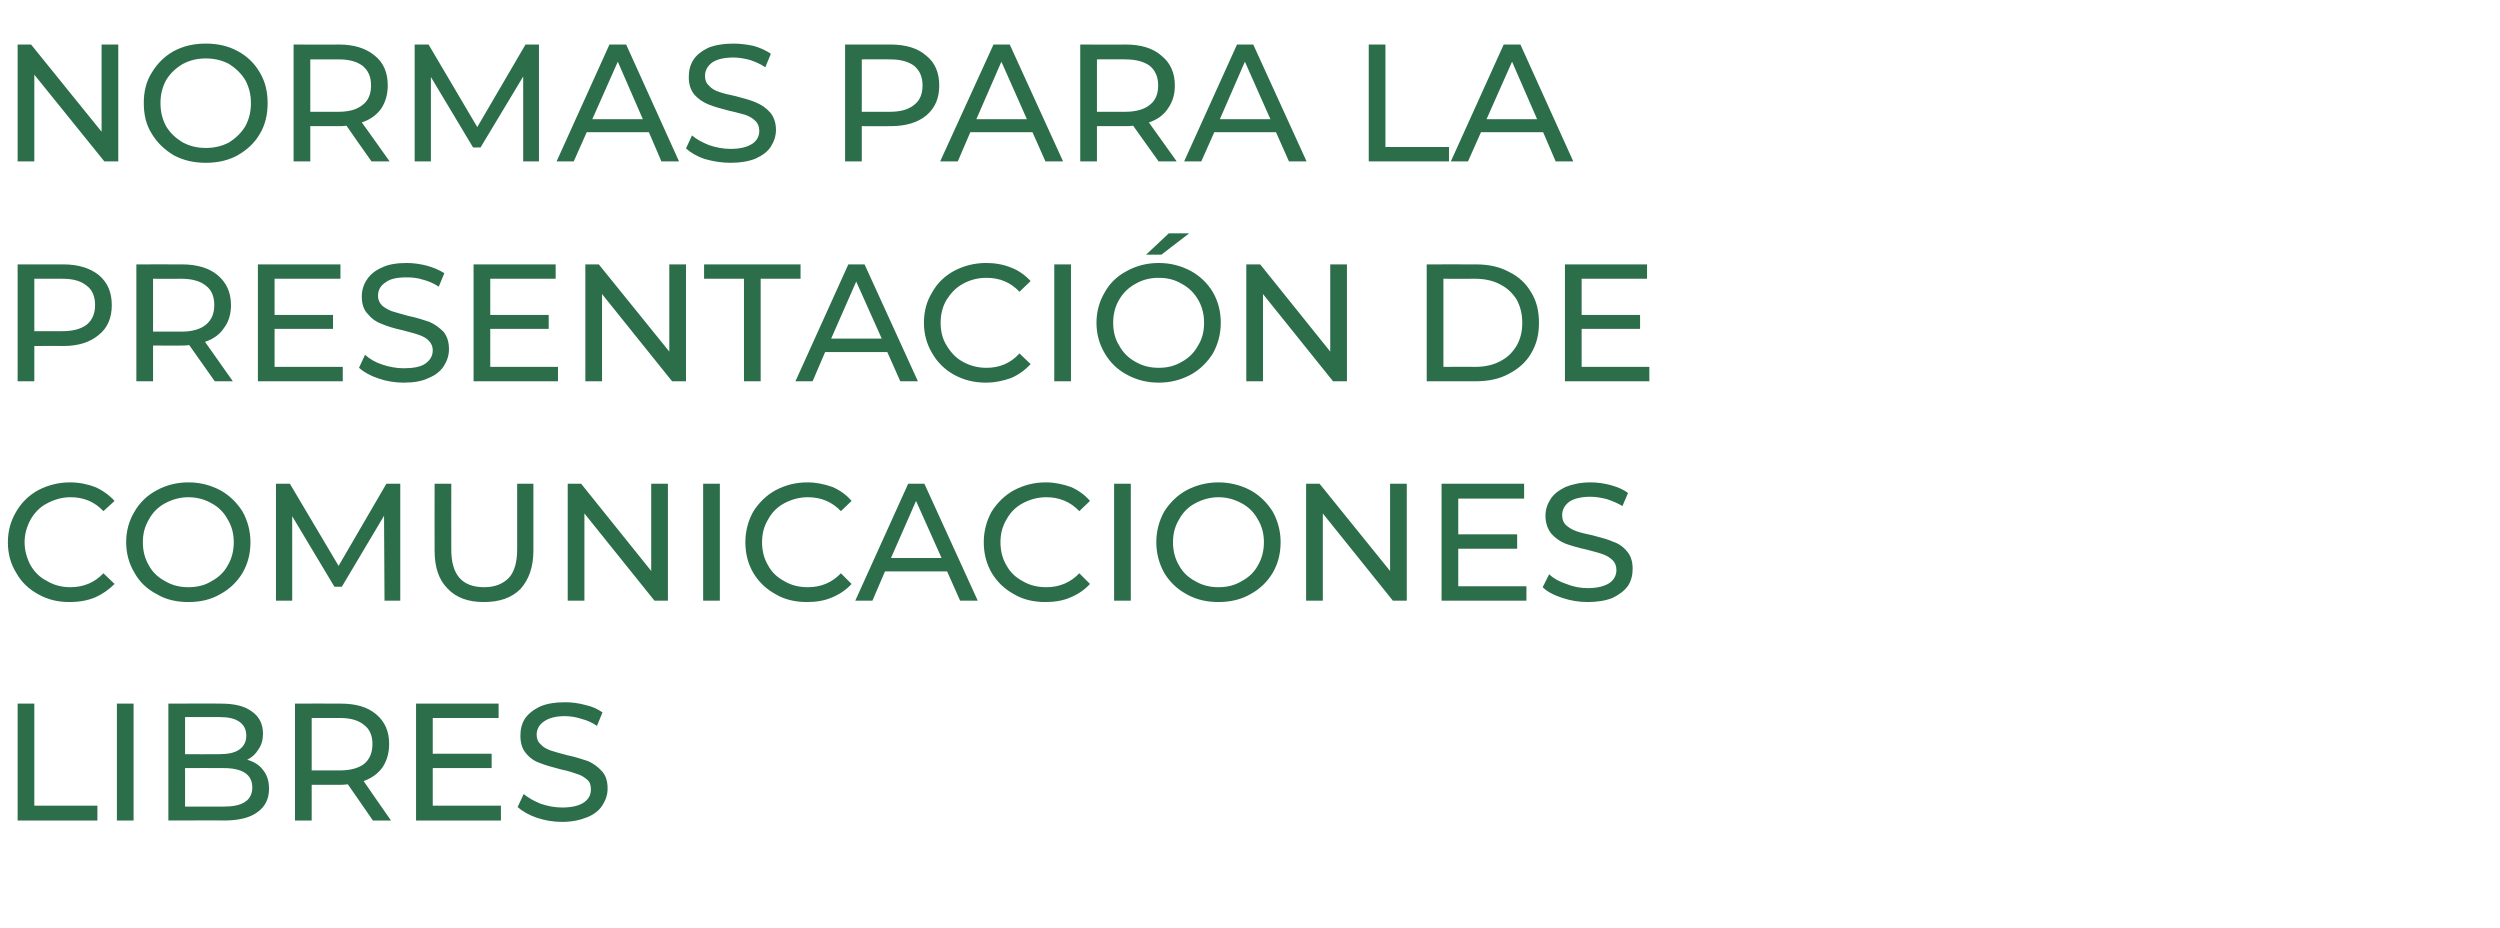
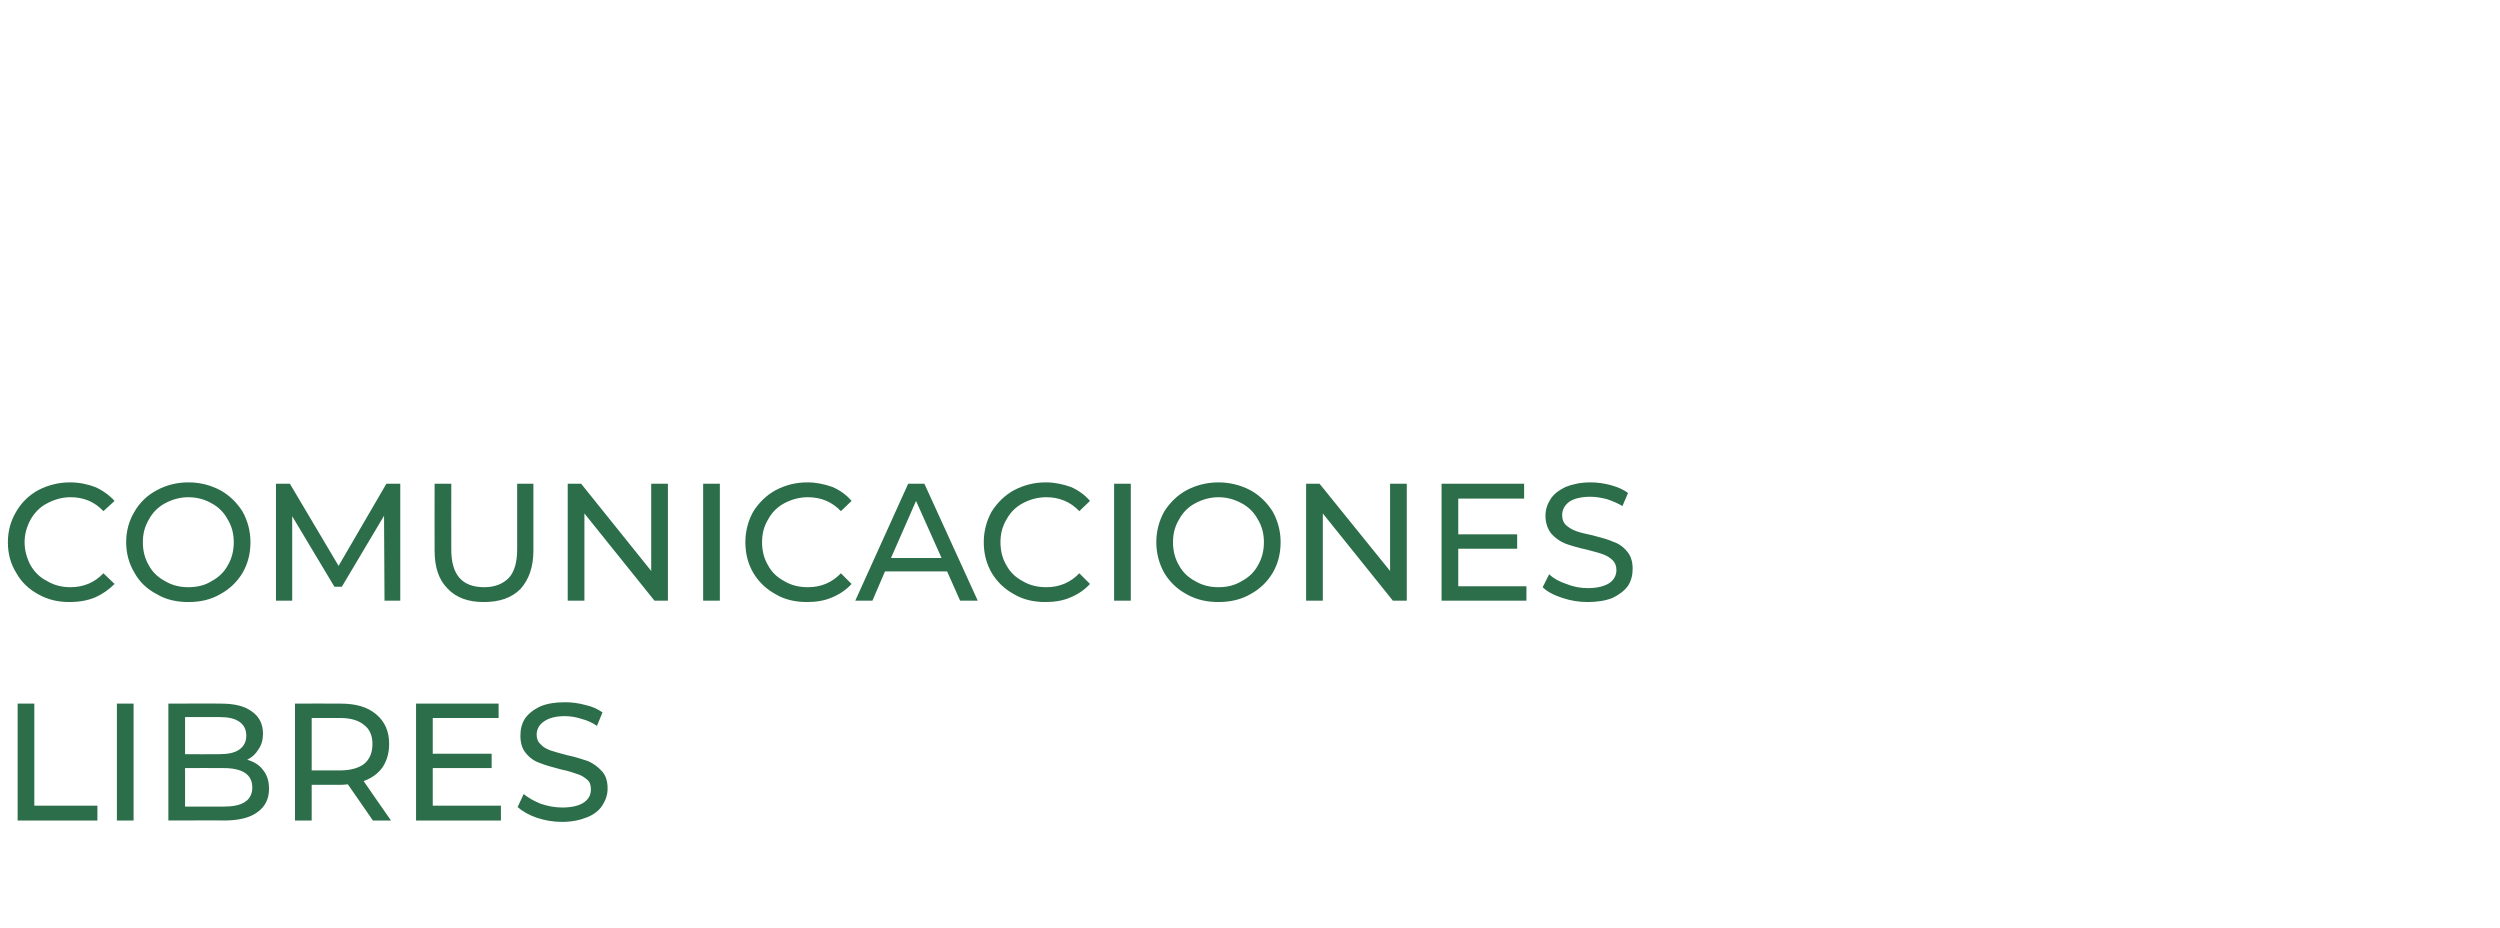
<svg xmlns="http://www.w3.org/2000/svg" version="1.1" width="539px" height="200px" viewBox="0 0 539 200">
  <desc>NORMAS PARA LA PRESENTACI N DE COMUNICACIONES LIBRES</desc>
  <defs />
  <g id="Polygon49339">
    <path d="M 3.8 151.7 L 7.4 151.7 L 7.4 173.7 L 21 173.7 L 21 176.9 L 3.8 176.9 L 3.8 151.7 Z M 25.2 151.7 L 28.8 151.7 L 28.8 176.9 L 25.2 176.9 L 25.2 151.7 Z M 53.3 163.8 C 54.7 164.2 55.9 164.9 56.7 166 C 57.6 167.1 58 168.4 58 170.1 C 58 172.2 57.2 173.9 55.5 175.1 C 53.9 176.3 51.5 176.9 48.3 176.9 C 48.35 176.86 36.3 176.9 36.3 176.9 L 36.3 151.7 C 36.3 151.7 47.63 151.66 47.6 151.7 C 50.5 151.7 52.7 152.2 54.3 153.4 C 55.9 154.5 56.7 156.1 56.7 158.2 C 56.7 159.5 56.4 160.6 55.7 161.6 C 55.1 162.6 54.3 163.3 53.3 163.8 C 53.3 163.8 53.3 163.8 53.3 163.8 Z M 39.9 154.6 L 39.9 162.6 C 39.9 162.6 47.3 162.64 47.3 162.6 C 49.2 162.6 50.6 162.3 51.6 161.6 C 52.6 160.9 53.1 159.9 53.1 158.6 C 53.1 157.3 52.6 156.3 51.6 155.6 C 50.6 154.9 49.2 154.6 47.3 154.6 C 47.3 154.58 39.9 154.6 39.9 154.6 Z M 48.2 173.9 C 50.2 173.9 51.8 173.6 52.8 172.9 C 53.8 172.3 54.4 171.2 54.4 169.8 C 54.4 167 52.3 165.6 48.2 165.6 C 48.2 165.56 39.9 165.6 39.9 165.6 L 39.9 173.9 L 48.2 173.9 C 48.2 173.9 48.2 173.95 48.2 173.9 Z M 80.4 176.9 C 80.4 176.9 74.99 169.12 75 169.1 C 74.3 169.2 73.8 169.2 73.4 169.2 C 73.4 169.2 67.2 169.2 67.2 169.2 L 67.2 176.9 L 63.6 176.9 L 63.6 151.7 C 63.6 151.7 73.4 151.66 73.4 151.7 C 76.7 151.7 79.2 152.4 81.1 154 C 83 155.6 83.9 157.7 83.9 160.4 C 83.9 162.4 83.4 164 82.5 165.4 C 81.5 166.8 80.1 167.8 78.4 168.4 C 78.37 168.4 84.3 176.9 84.3 176.9 L 80.4 176.9 Z M 73.3 166.1 C 75.6 166.1 77.3 165.6 78.5 164.7 C 79.7 163.7 80.3 162.3 80.3 160.4 C 80.3 158.6 79.7 157.2 78.5 156.3 C 77.3 155.3 75.6 154.8 73.3 154.8 C 73.3 154.8 67.2 154.8 67.2 154.8 L 67.2 166.1 L 73.3 166.1 C 73.3 166.1 73.3 166.14 73.3 166.1 Z M 108 173.7 L 108 176.9 L 89.7 176.9 L 89.7 151.7 L 107.5 151.7 L 107.5 154.8 L 93.3 154.8 L 93.3 162.5 L 106 162.5 L 106 165.6 L 93.3 165.6 L 93.3 173.7 L 108 173.7 Z M 121.2 177.2 C 119.3 177.2 117.5 176.9 115.7 176.3 C 114 175.7 112.6 174.9 111.6 174 C 111.6 174 112.9 171.2 112.9 171.2 C 113.9 172 115.1 172.7 116.6 173.3 C 118.1 173.8 119.6 174.1 121.2 174.1 C 123.3 174.1 124.9 173.7 125.9 173 C 126.9 172.3 127.4 171.4 127.4 170.2 C 127.4 169.3 127.2 168.6 126.6 168.1 C 126 167.6 125.3 167.1 124.5 166.9 C 123.7 166.6 122.5 166.2 121 165.9 C 119.1 165.4 117.6 165 116.4 164.5 C 115.2 164.1 114.2 163.4 113.4 162.4 C 112.6 161.5 112.2 160.2 112.2 158.6 C 112.2 157.2 112.5 156 113.2 154.9 C 113.9 153.9 115 153 116.5 152.3 C 117.9 151.7 119.7 151.4 121.8 151.4 C 123.3 151.4 124.8 151.6 126.2 152 C 127.7 152.3 128.9 152.9 129.9 153.6 C 129.9 153.6 128.7 156.5 128.7 156.5 C 127.7 155.8 126.6 155.3 125.4 155 C 124.2 154.6 123 154.4 121.8 154.4 C 119.8 154.4 118.3 154.8 117.2 155.6 C 116.2 156.3 115.7 157.3 115.7 158.4 C 115.7 159.3 116 160 116.6 160.5 C 117.1 161.1 117.9 161.5 118.7 161.8 C 119.6 162.1 120.7 162.4 122.2 162.8 C 124.1 163.2 125.6 163.7 126.8 164.1 C 127.9 164.6 128.9 165.3 129.7 166.2 C 130.6 167.1 131 168.4 131 170 C 131 171.3 130.6 172.5 129.9 173.6 C 129.2 174.7 128.1 175.6 126.6 176.2 C 125.1 176.8 123.3 177.2 121.2 177.2 C 121.2 177.2 121.2 177.2 121.2 177.2 Z " stroke="none" fill="#2b6e49" />
  </g>
  <g id="Polygon49338">
    <path d="M 15 129.8 C 12.5 129.8 10.3 129.3 8.2 128.1 C 6.2 127 4.6 125.5 3.5 123.5 C 2.3 121.6 1.7 119.4 1.7 116.9 C 1.7 114.5 2.3 112.3 3.5 110.3 C 4.6 108.4 6.2 106.8 8.2 105.7 C 10.3 104.6 12.6 104 15.1 104 C 17.1 104 18.9 104.4 20.5 105 C 22.1 105.7 23.5 106.7 24.7 108 C 24.7 108 22.3 110.2 22.3 110.2 C 20.4 108.2 18.1 107.2 15.2 107.2 C 13.4 107.2 11.7 107.7 10.2 108.5 C 8.6 109.3 7.5 110.5 6.6 112 C 5.8 113.5 5.3 115.1 5.3 116.9 C 5.3 118.7 5.8 120.4 6.6 121.9 C 7.5 123.4 8.6 124.5 10.2 125.3 C 11.7 126.2 13.4 126.6 15.2 126.6 C 18 126.6 20.4 125.6 22.3 123.6 C 22.3 123.6 24.7 125.9 24.7 125.9 C 23.5 127.1 22.1 128.1 20.5 128.8 C 18.8 129.5 17 129.8 15 129.8 C 15 129.8 15 129.8 15 129.8 Z M 40.6 129.8 C 38.1 129.8 35.8 129.3 33.8 128.1 C 31.7 127 30.1 125.5 29 123.5 C 27.8 121.5 27.2 119.3 27.2 116.9 C 27.2 114.5 27.8 112.3 29 110.3 C 30.1 108.4 31.7 106.8 33.8 105.7 C 35.8 104.6 38.1 104 40.6 104 C 43.2 104 45.4 104.6 47.5 105.7 C 49.5 106.8 51.1 108.4 52.3 110.3 C 53.4 112.3 54 114.5 54 116.9 C 54 119.4 53.4 121.6 52.3 123.5 C 51.1 125.5 49.5 127 47.5 128.1 C 45.4 129.3 43.2 129.8 40.6 129.8 C 40.6 129.8 40.6 129.8 40.6 129.8 Z M 40.6 126.6 C 42.5 126.6 44.2 126.2 45.6 125.3 C 47.1 124.5 48.3 123.4 49.1 121.9 C 50 120.4 50.4 118.7 50.4 116.9 C 50.4 115.1 50 113.5 49.1 112 C 48.3 110.5 47.1 109.3 45.6 108.5 C 44.2 107.7 42.5 107.2 40.6 107.2 C 38.8 107.2 37.1 107.7 35.6 108.5 C 34.1 109.3 32.9 110.5 32.1 112 C 31.2 113.5 30.8 115.1 30.8 116.9 C 30.8 118.7 31.2 120.4 32.1 121.9 C 32.9 123.4 34.1 124.5 35.6 125.3 C 37.1 126.2 38.8 126.6 40.6 126.6 C 40.6 126.6 40.6 126.6 40.6 126.6 Z M 82.9 129.5 L 82.8 111.2 L 73.7 126.5 L 72.1 126.5 L 63 111.3 L 63 129.5 L 59.5 129.5 L 59.5 104.3 L 62.5 104.3 L 73 122 L 83.3 104.3 L 86.3 104.3 L 86.3 129.5 L 82.9 129.5 Z M 104.3 129.8 C 101 129.8 98.4 128.9 96.5 126.9 C 94.6 125 93.7 122.3 93.7 118.7 C 93.67 118.65 93.7 104.3 93.7 104.3 L 97.3 104.3 C 97.3 104.3 97.27 118.51 97.3 118.5 C 97.3 123.9 99.6 126.6 104.4 126.6 C 106.7 126.6 108.4 125.9 109.7 124.6 C 110.9 123.3 111.5 121.2 111.5 118.5 C 111.49 118.51 111.5 104.3 111.5 104.3 L 115 104.3 C 115 104.3 114.98 118.65 115 118.7 C 115 122.3 114 125 112.2 127 C 110.3 128.9 107.7 129.8 104.3 129.8 C 104.3 129.8 104.3 129.8 104.3 129.8 Z M 144 104.3 L 144 129.5 L 141.1 129.5 L 126 110.7 L 126 129.5 L 122.4 129.5 L 122.4 104.3 L 125.3 104.3 L 140.4 123.1 L 140.4 104.3 L 144 104.3 Z M 151.6 104.3 L 155.2 104.3 L 155.2 129.5 L 151.6 129.5 L 151.6 104.3 Z M 174 129.8 C 171.5 129.8 169.2 129.3 167.2 128.1 C 165.2 127 163.6 125.5 162.4 123.5 C 161.3 121.6 160.7 119.4 160.7 116.9 C 160.7 114.5 161.3 112.3 162.4 110.3 C 163.6 108.4 165.2 106.8 167.2 105.7 C 169.3 104.6 171.5 104 174.1 104 C 176 104 177.8 104.4 179.5 105 C 181.1 105.7 182.5 106.7 183.6 108 C 183.6 108 181.3 110.2 181.3 110.2 C 179.4 108.2 177 107.2 174.2 107.2 C 172.3 107.2 170.6 107.7 169.1 108.5 C 167.6 109.3 166.4 110.5 165.6 112 C 164.7 113.5 164.3 115.1 164.3 116.9 C 164.3 118.7 164.7 120.4 165.6 121.9 C 166.4 123.4 167.6 124.5 169.1 125.3 C 170.6 126.2 172.3 126.6 174.2 126.6 C 177 126.6 179.4 125.6 181.3 123.6 C 181.3 123.6 183.6 125.9 183.6 125.9 C 182.5 127.1 181.1 128.1 179.4 128.8 C 177.8 129.5 176 129.8 174 129.8 C 174 129.8 174 129.8 174 129.8 Z M 204.2 123.2 L 190.8 123.2 L 188.1 129.5 L 184.4 129.5 L 195.8 104.3 L 199.3 104.3 L 210.8 129.5 L 207 129.5 L 204.2 123.2 Z M 203 120.3 L 197.5 108 L 192.1 120.3 L 203 120.3 Z M 225.4 129.8 C 222.9 129.8 220.6 129.3 218.6 128.1 C 216.6 127 215 125.5 213.8 123.5 C 212.7 121.6 212.1 119.4 212.1 116.9 C 212.1 114.5 212.7 112.3 213.8 110.3 C 215 108.4 216.6 106.8 218.6 105.7 C 220.7 104.6 222.9 104 225.5 104 C 227.4 104 229.2 104.4 230.9 105 C 232.5 105.7 233.9 106.7 235 108 C 235 108 232.7 110.2 232.7 110.2 C 230.8 108.2 228.4 107.2 225.6 107.2 C 223.7 107.2 222 107.7 220.5 108.5 C 219 109.3 217.8 110.5 217 112 C 216.1 113.5 215.7 115.1 215.7 116.9 C 215.7 118.7 216.1 120.4 217 121.9 C 217.8 123.4 219 124.5 220.5 125.3 C 222 126.2 223.7 126.6 225.6 126.6 C 228.4 126.6 230.8 125.6 232.7 123.6 C 232.7 123.6 235 125.9 235 125.9 C 233.9 127.1 232.5 128.1 230.8 128.8 C 229.2 129.5 227.4 129.8 225.4 129.8 C 225.4 129.8 225.4 129.8 225.4 129.8 Z M 240.2 104.3 L 243.8 104.3 L 243.8 129.5 L 240.2 129.5 L 240.2 104.3 Z M 262.7 129.8 C 260.2 129.8 257.9 129.3 255.8 128.1 C 253.8 127 252.2 125.5 251 123.5 C 249.9 121.5 249.3 119.3 249.3 116.9 C 249.3 114.5 249.9 112.3 251 110.3 C 252.2 108.4 253.8 106.8 255.8 105.7 C 257.9 104.6 260.2 104 262.7 104 C 265.2 104 267.5 104.6 269.6 105.7 C 271.6 106.8 273.2 108.4 274.4 110.3 C 275.5 112.3 276.1 114.5 276.1 116.9 C 276.1 119.4 275.5 121.6 274.4 123.5 C 273.2 125.5 271.6 127 269.6 128.1 C 267.5 129.3 265.2 129.8 262.7 129.8 C 262.7 129.8 262.7 129.8 262.7 129.8 Z M 262.7 126.6 C 264.6 126.6 266.2 126.2 267.7 125.3 C 269.2 124.5 270.4 123.4 271.2 121.9 C 272.1 120.4 272.5 118.7 272.5 116.9 C 272.5 115.1 272.1 113.5 271.2 112 C 270.4 110.5 269.2 109.3 267.7 108.5 C 266.2 107.7 264.6 107.2 262.7 107.2 C 260.9 107.2 259.2 107.7 257.7 108.5 C 256.2 109.3 255 110.5 254.2 112 C 253.3 113.5 252.9 115.1 252.9 116.9 C 252.9 118.7 253.3 120.4 254.2 121.9 C 255 123.4 256.2 124.5 257.7 125.3 C 259.2 126.2 260.9 126.6 262.7 126.6 C 262.7 126.6 262.7 126.6 262.7 126.6 Z M 303.3 104.3 L 303.3 129.5 L 300.3 129.5 L 285.2 110.7 L 285.2 129.5 L 281.6 129.5 L 281.6 104.3 L 284.5 104.3 L 299.7 123.1 L 299.7 104.3 L 303.3 104.3 Z M 329.1 126.4 L 329.1 129.5 L 310.8 129.5 L 310.8 104.3 L 328.6 104.3 L 328.6 107.5 L 314.4 107.5 L 314.4 115.2 L 327.1 115.2 L 327.1 118.3 L 314.4 118.3 L 314.4 126.4 L 329.1 126.4 Z M 342.3 129.8 C 340.4 129.8 338.6 129.5 336.8 128.9 C 335 128.3 333.6 127.6 332.6 126.6 C 332.6 126.6 334 123.8 334 123.8 C 334.9 124.7 336.2 125.4 337.7 125.9 C 339.2 126.5 340.7 126.8 342.3 126.8 C 344.4 126.8 345.9 126.4 347 125.7 C 348 125 348.5 124 348.5 122.9 C 348.5 122 348.2 121.3 347.7 120.8 C 347.1 120.2 346.4 119.8 345.6 119.5 C 344.8 119.2 343.6 118.9 342.1 118.5 C 340.2 118.1 338.6 117.6 337.5 117.2 C 336.3 116.7 335.3 116 334.5 115.1 C 333.7 114.1 333.2 112.8 333.2 111.2 C 333.2 109.9 333.6 108.7 334.3 107.6 C 335 106.5 336.1 105.7 337.5 105 C 339 104.4 340.8 104 342.9 104 C 344.4 104 345.8 104.2 347.3 104.6 C 348.7 105 350 105.5 351 106.3 C 351 106.3 349.8 109.1 349.8 109.1 C 348.8 108.5 347.6 108 346.4 107.6 C 345.2 107.3 344 107.1 342.9 107.1 C 340.9 107.1 339.3 107.5 338.3 108.2 C 337.3 109 336.8 109.9 336.8 111.1 C 336.8 112 337.1 112.7 337.6 113.2 C 338.2 113.7 338.9 114.2 339.8 114.5 C 340.6 114.8 341.8 115.1 343.3 115.4 C 345.2 115.9 346.7 116.3 347.8 116.8 C 349 117.2 350 117.9 350.8 118.9 C 351.6 119.8 352 121.1 352 122.6 C 352 124 351.7 125.2 351 126.3 C 350.2 127.4 349.1 128.2 347.7 128.9 C 346.2 129.5 344.4 129.8 342.3 129.8 C 342.3 129.8 342.3 129.8 342.3 129.8 Z " stroke="none" fill="#2b6e49" />
  </g>
  <g id="Polygon49337">
-     <path d="M 13.6 57 C 16.9 57 19.4 57.8 21.3 59.3 C 23.2 60.9 24.1 63 24.1 65.8 C 24.1 68.5 23.2 70.7 21.3 72.2 C 19.4 73.8 16.9 74.6 13.6 74.6 C 13.61 74.55 7.4 74.6 7.4 74.6 L 7.4 82.2 L 3.8 82.2 L 3.8 57 L 13.6 57 C 13.6 57 13.61 56.99 13.6 57 Z M 13.5 71.4 C 15.8 71.4 17.5 70.9 18.7 70 C 19.9 69 20.5 67.6 20.5 65.8 C 20.5 63.9 19.9 62.5 18.7 61.6 C 17.5 60.6 15.8 60.1 13.5 60.1 C 13.5 60.12 7.4 60.1 7.4 60.1 L 7.4 71.4 L 13.5 71.4 C 13.5 71.4 13.5 71.42 13.5 71.4 Z M 46.3 82.2 C 46.3 82.2 40.82 74.45 40.8 74.4 C 40.2 74.5 39.6 74.5 39.2 74.5 C 39.24 74.52 33 74.5 33 74.5 L 33 82.2 L 29.4 82.2 L 29.4 57 C 29.4 57 39.24 56.99 39.2 57 C 42.5 57 45.1 57.8 46.9 59.3 C 48.8 60.9 49.8 63 49.8 65.8 C 49.8 67.7 49.3 69.4 48.3 70.7 C 47.4 72.1 46 73.1 44.2 73.7 C 44.21 73.73 50.2 82.2 50.2 82.2 L 46.3 82.2 Z M 39.1 71.5 C 41.4 71.5 43.2 71 44.4 70 C 45.6 69 46.2 67.6 46.2 65.8 C 46.2 63.9 45.6 62.5 44.4 61.6 C 43.2 60.6 41.4 60.1 39.1 60.1 C 39.13 60.12 33 60.1 33 60.1 L 33 71.5 L 39.1 71.5 C 39.1 71.5 39.13 71.46 39.1 71.5 Z M 73.9 79.1 L 73.9 82.2 L 55.6 82.2 L 55.6 57 L 73.4 57 L 73.4 60.1 L 59.2 60.1 L 59.2 67.9 L 71.8 67.9 L 71.8 70.9 L 59.2 70.9 L 59.2 79.1 L 73.9 79.1 Z M 87 82.5 C 85.2 82.5 83.3 82.2 81.6 81.6 C 79.8 81 78.4 80.2 77.4 79.3 C 77.4 79.3 78.7 76.5 78.7 76.5 C 79.7 77.4 80.9 78.1 82.4 78.6 C 83.9 79.1 85.5 79.4 87 79.4 C 89.1 79.4 90.7 79.1 91.7 78.4 C 92.8 77.6 93.3 76.7 93.3 75.5 C 93.3 74.7 93 74 92.4 73.4 C 91.9 72.9 91.2 72.5 90.3 72.2 C 89.5 71.9 88.3 71.6 86.8 71.2 C 84.9 70.8 83.4 70.3 82.2 69.8 C 81.1 69.4 80.1 68.7 79.3 67.7 C 78.4 66.8 78 65.5 78 63.9 C 78 62.6 78.4 61.3 79.1 60.3 C 79.8 59.2 80.9 58.3 82.3 57.7 C 83.7 57 85.5 56.7 87.7 56.7 C 89.1 56.7 90.6 56.9 92.1 57.3 C 93.5 57.7 94.7 58.2 95.8 58.9 C 95.8 58.9 94.6 61.8 94.6 61.8 C 93.5 61.1 92.4 60.6 91.2 60.3 C 90 59.9 88.8 59.8 87.7 59.8 C 85.6 59.8 84.1 60.1 83.1 60.9 C 82 61.6 81.5 62.6 81.5 63.8 C 81.5 64.6 81.8 65.3 82.4 65.9 C 83 66.4 83.7 66.8 84.5 67.1 C 85.4 67.4 86.6 67.7 88 68.1 C 89.9 68.5 91.4 69 92.6 69.4 C 93.7 69.9 94.7 70.6 95.6 71.5 C 96.4 72.5 96.8 73.7 96.8 75.3 C 96.8 76.6 96.4 77.8 95.7 78.9 C 95 80 93.9 80.9 92.4 81.5 C 91 82.2 89.2 82.5 87 82.5 C 87 82.5 87 82.5 87 82.5 Z M 120.3 79.1 L 120.3 82.2 L 102.1 82.2 L 102.1 57 L 119.8 57 L 119.8 60.1 L 105.7 60.1 L 105.7 67.9 L 118.3 67.9 L 118.3 70.9 L 105.7 70.9 L 105.7 79.1 L 120.3 79.1 Z M 147.9 57 L 147.9 82.2 L 144.9 82.2 L 129.8 63.4 L 129.8 82.2 L 126.2 82.2 L 126.2 57 L 129.1 57 L 144.3 75.8 L 144.3 57 L 147.9 57 Z M 160.4 60.1 L 151.8 60.1 L 151.8 57 L 172.6 57 L 172.6 60.1 L 164 60.1 L 164 82.2 L 160.4 82.2 L 160.4 60.1 Z M 191.3 75.9 L 177.9 75.9 L 175.2 82.2 L 171.5 82.2 L 182.9 57 L 186.4 57 L 197.9 82.2 L 194.1 82.2 L 191.3 75.9 Z M 190.1 73 L 184.6 60.7 L 179.2 73 L 190.1 73 Z M 212.5 82.5 C 210 82.5 207.7 81.9 205.7 80.8 C 203.7 79.7 202.1 78.1 201 76.2 C 199.8 74.2 199.2 72 199.2 69.6 C 199.2 67.1 199.8 64.9 201 63 C 202.1 61 203.7 59.5 205.7 58.4 C 207.8 57.3 210.1 56.7 212.6 56.7 C 214.5 56.7 216.3 57 218 57.7 C 219.6 58.3 221 59.3 222.2 60.6 C 222.2 60.6 219.8 62.9 219.8 62.9 C 217.9 60.9 215.6 59.9 212.7 59.9 C 210.9 59.9 209.2 60.3 207.6 61.2 C 206.1 62 205 63.2 204.1 64.6 C 203.2 66.1 202.8 67.8 202.8 69.6 C 202.8 71.4 203.2 73.1 204.1 74.5 C 205 76 206.1 77.2 207.6 78 C 209.2 78.9 210.9 79.3 212.7 79.3 C 215.5 79.3 217.9 78.3 219.8 76.2 C 219.8 76.2 222.2 78.5 222.2 78.5 C 221 79.8 219.6 80.8 218 81.5 C 216.3 82.1 214.5 82.5 212.5 82.5 C 212.5 82.5 212.5 82.5 212.5 82.5 Z M 227.3 57 L 230.9 57 L 230.9 82.2 L 227.3 82.2 L 227.3 57 Z M 249.8 82.5 C 247.3 82.5 245 81.9 243 80.8 C 240.9 79.7 239.3 78.1 238.2 76.2 C 237 74.2 236.4 72 236.4 69.6 C 236.4 67.2 237 65 238.2 63 C 239.3 61 240.9 59.5 243 58.4 C 245 57.3 247.3 56.7 249.8 56.7 C 252.4 56.7 254.6 57.3 256.7 58.4 C 258.7 59.5 260.3 61 261.5 63 C 262.6 64.9 263.2 67.1 263.2 69.6 C 263.2 72 262.6 74.2 261.5 76.2 C 260.3 78.1 258.7 79.7 256.7 80.8 C 254.6 81.9 252.4 82.5 249.8 82.5 C 249.8 82.5 249.8 82.5 249.8 82.5 Z M 249.8 79.3 C 251.7 79.3 253.3 78.9 254.8 78 C 256.3 77.2 257.5 76 258.3 74.5 C 259.2 73.1 259.6 71.4 259.6 69.6 C 259.6 67.8 259.2 66.1 258.3 64.6 C 257.5 63.2 256.3 62 254.8 61.2 C 253.3 60.3 251.7 59.9 249.8 59.9 C 248 59.9 246.3 60.3 244.8 61.2 C 243.3 62 242.1 63.2 241.3 64.6 C 240.4 66.1 240 67.8 240 69.6 C 240 71.4 240.4 73.1 241.3 74.5 C 242.1 76 243.3 77.2 244.8 78 C 246.3 78.9 248 79.3 249.8 79.3 C 249.8 79.3 249.8 79.3 249.8 79.3 Z M 252 50.3 L 256.4 50.3 L 250.4 54.9 L 247.1 54.9 L 252 50.3 Z M 290.4 57 L 290.4 82.2 L 287.4 82.2 L 272.3 63.4 L 272.3 82.2 L 268.7 82.2 L 268.7 57 L 271.7 57 L 286.8 75.8 L 286.8 57 L 290.4 57 Z M 307.6 57 C 307.6 57 318.24 56.99 318.2 57 C 320.9 57 323.3 57.5 325.3 58.6 C 327.4 59.6 329 61.1 330.1 63 C 331.3 64.9 331.8 67.1 331.8 69.6 C 331.8 72.1 331.3 74.2 330.1 76.2 C 329 78.1 327.4 79.5 325.3 80.6 C 323.3 81.7 320.9 82.2 318.2 82.2 C 318.24 82.19 307.6 82.2 307.6 82.2 L 307.6 57 Z M 318 79.1 C 320.1 79.1 321.9 78.7 323.4 77.9 C 325 77.1 326.1 76 327 74.5 C 327.8 73.1 328.2 71.5 328.2 69.6 C 328.2 67.7 327.8 66.1 327 64.6 C 326.1 63.2 325 62.1 323.4 61.3 C 321.9 60.5 320.1 60.1 318 60.1 C 318.02 60.12 311.2 60.1 311.2 60.1 L 311.2 79.1 C 311.2 79.1 318.02 79.05 318 79.1 Z M 355.6 79.1 L 355.6 82.2 L 337.4 82.2 L 337.4 57 L 355.1 57 L 355.1 60.1 L 341 60.1 L 341 67.9 L 353.6 67.9 L 353.6 70.9 L 341 70.9 L 341 79.1 L 355.6 79.1 Z " stroke="none" fill="#2b6e49" />
-   </g>
+     </g>
  <g id="Polygon49336">
-     <path d="M 25.5 9.6 L 25.5 34.8 L 22.5 34.8 L 7.4 16.1 L 7.4 34.8 L 3.8 34.8 L 3.8 9.6 L 6.7 9.6 L 21.9 28.4 L 21.9 9.6 L 25.5 9.6 Z M 44.4 35.1 C 41.8 35.1 39.6 34.6 37.5 33.5 C 35.5 32.3 33.9 30.8 32.7 28.8 C 31.5 26.9 31 24.7 31 22.2 C 31 19.8 31.5 17.6 32.7 15.7 C 33.9 13.7 35.5 12.1 37.5 11 C 39.6 9.9 41.8 9.4 44.4 9.4 C 46.9 9.4 49.2 9.9 51.2 11 C 53.3 12.1 54.9 13.7 56 15.6 C 57.2 17.6 57.7 19.8 57.7 22.2 C 57.7 24.7 57.2 26.9 56 28.9 C 54.9 30.8 53.3 32.3 51.2 33.5 C 49.2 34.6 46.9 35.1 44.4 35.1 C 44.4 35.1 44.4 35.1 44.4 35.1 Z M 44.4 31.9 C 46.2 31.9 47.9 31.5 49.4 30.7 C 50.8 29.8 52 28.7 52.9 27.2 C 53.7 25.7 54.1 24.1 54.1 22.2 C 54.1 20.4 53.7 18.8 52.9 17.3 C 52 15.8 50.8 14.7 49.4 13.8 C 47.9 13 46.2 12.6 44.4 12.6 C 42.5 12.6 40.9 13 39.4 13.8 C 37.9 14.7 36.7 15.8 35.8 17.3 C 35 18.8 34.6 20.4 34.6 22.2 C 34.6 24.1 35 25.7 35.8 27.2 C 36.7 28.7 37.9 29.8 39.4 30.7 C 40.9 31.5 42.5 31.9 44.4 31.9 C 44.4 31.9 44.4 31.9 44.4 31.9 Z M 80.1 34.8 C 80.1 34.8 74.66 27.11 74.7 27.1 C 74 27.2 73.5 27.2 73.1 27.2 C 73.08 27.18 66.9 27.2 66.9 27.2 L 66.9 34.8 L 63.3 34.8 L 63.3 9.6 C 63.3 9.6 73.08 9.65 73.1 9.6 C 76.3 9.6 78.9 10.4 80.8 12 C 82.7 13.5 83.6 15.7 83.6 18.4 C 83.6 20.4 83.1 22 82.2 23.4 C 81.2 24.8 79.8 25.8 78 26.4 C 78.05 26.39 84 34.8 84 34.8 L 80.1 34.8 Z M 73 24.1 C 75.3 24.1 77 23.6 78.2 22.6 C 79.4 21.7 80 20.3 80 18.4 C 80 16.6 79.4 15.2 78.2 14.2 C 77 13.3 75.3 12.8 73 12.8 C 72.97 12.78 66.9 12.8 66.9 12.8 L 66.9 24.1 L 73 24.1 C 73 24.1 72.97 24.12 73 24.1 Z M 112.8 34.8 L 112.8 16.5 L 103.6 31.8 L 102 31.8 L 92.9 16.6 L 92.9 34.8 L 89.4 34.8 L 89.4 9.6 L 92.4 9.6 L 102.9 27.4 L 113.3 9.6 L 116.2 9.6 L 116.2 34.8 L 112.8 34.8 Z M 139.9 28.5 L 126.5 28.5 L 123.7 34.8 L 120 34.8 L 131.4 9.6 L 135 9.6 L 146.4 34.8 L 142.6 34.8 L 139.9 28.5 Z M 138.6 25.7 L 133.2 13.3 L 127.7 25.7 L 138.6 25.7 Z M 157.5 35.1 C 155.6 35.1 153.8 34.8 152 34.3 C 150.2 33.7 148.9 32.9 147.9 32 C 147.9 32 149.2 29.2 149.2 29.2 C 150.1 30 151.4 30.7 152.9 31.3 C 154.4 31.8 155.9 32.1 157.5 32.1 C 159.6 32.1 161.1 31.7 162.2 31 C 163.2 30.3 163.7 29.4 163.7 28.2 C 163.7 27.3 163.4 26.6 162.9 26.1 C 162.3 25.5 161.6 25.1 160.8 24.8 C 160 24.6 158.8 24.2 157.3 23.9 C 155.4 23.4 153.9 23 152.7 22.5 C 151.5 22 150.5 21.3 149.7 20.4 C 148.9 19.4 148.5 18.2 148.5 16.6 C 148.5 15.2 148.8 14 149.5 12.9 C 150.2 11.8 151.3 11 152.7 10.3 C 154.2 9.7 156 9.4 158.1 9.4 C 159.6 9.4 161.1 9.6 162.5 9.9 C 163.9 10.3 165.2 10.9 166.2 11.6 C 166.2 11.6 165 14.5 165 14.5 C 164 13.8 162.8 13.3 161.6 12.9 C 160.4 12.6 159.3 12.4 158.1 12.4 C 156.1 12.4 154.5 12.8 153.5 13.5 C 152.5 14.3 152 15.2 152 16.4 C 152 17.3 152.3 18 152.9 18.5 C 153.4 19.1 154.1 19.5 155 19.8 C 155.8 20.1 157 20.4 158.5 20.7 C 160.4 21.2 161.9 21.6 163 22.1 C 164.2 22.6 165.2 23.3 166 24.2 C 166.8 25.1 167.3 26.4 167.3 28 C 167.3 29.3 166.9 30.5 166.2 31.6 C 165.5 32.7 164.4 33.5 162.9 34.2 C 161.4 34.8 159.6 35.1 157.5 35.1 C 157.5 35.1 157.5 35.1 157.5 35.1 Z M 192 9.6 C 195.3 9.6 197.9 10.4 199.7 12 C 201.6 13.5 202.5 15.7 202.5 18.4 C 202.5 21.2 201.6 23.3 199.7 24.9 C 197.9 26.4 195.3 27.2 192 27.2 C 192.02 27.22 185.8 27.2 185.8 27.2 L 185.8 34.8 L 182.2 34.8 L 182.2 9.6 L 192 9.6 C 192 9.6 192.02 9.65 192 9.6 Z M 191.9 24.1 C 194.2 24.1 195.9 23.6 197.1 22.6 C 198.3 21.7 198.9 20.3 198.9 18.4 C 198.9 16.6 198.3 15.2 197.1 14.2 C 195.9 13.3 194.2 12.8 191.9 12.8 C 191.91 12.78 185.8 12.8 185.8 12.8 L 185.8 24.1 L 191.9 24.1 C 191.9 24.1 191.91 24.08 191.9 24.1 Z M 222.6 28.5 L 209.2 28.5 L 206.5 34.8 L 202.7 34.8 L 214.2 9.6 L 217.7 9.6 L 229.2 34.8 L 225.4 34.8 L 222.6 28.5 Z M 221.4 25.7 L 215.9 13.3 L 210.5 25.7 L 221.4 25.7 Z M 249.8 34.8 C 249.8 34.8 244.33 27.11 244.3 27.1 C 243.7 27.2 243.1 27.2 242.7 27.2 C 242.75 27.18 236.5 27.2 236.5 27.2 L 236.5 34.8 L 232.9 34.8 L 232.9 9.6 C 232.9 9.6 242.75 9.65 242.7 9.6 C 246 9.6 248.6 10.4 250.4 12 C 252.3 13.5 253.3 15.7 253.3 18.4 C 253.3 20.4 252.8 22 251.8 23.4 C 250.9 24.8 249.5 25.8 247.7 26.4 C 247.71 26.39 253.7 34.8 253.7 34.8 L 249.8 34.8 Z M 242.6 24.1 C 244.9 24.1 246.7 23.6 247.9 22.6 C 249.1 21.7 249.7 20.3 249.7 18.4 C 249.7 16.6 249.1 15.2 247.9 14.2 C 246.7 13.3 244.9 12.8 242.6 12.8 C 242.64 12.78 236.5 12.8 236.5 12.8 L 236.5 24.1 L 242.6 24.1 C 242.6 24.1 242.64 24.12 242.6 24.1 Z M 275.1 28.5 L 261.8 28.5 L 259 34.8 L 255.3 34.8 L 266.7 9.6 L 270.2 9.6 L 281.7 34.8 L 277.9 34.8 L 275.1 28.5 Z M 273.9 25.7 L 268.4 13.3 L 263 25.7 L 273.9 25.7 Z M 295.1 9.6 L 298.7 9.6 L 298.7 31.7 L 312.4 31.7 L 312.4 34.8 L 295.1 34.8 L 295.1 9.6 Z M 332.7 28.5 L 319.3 28.5 L 316.5 34.8 L 312.8 34.8 L 324.2 9.6 L 327.8 9.6 L 339.2 34.8 L 335.4 34.8 L 332.7 28.5 Z M 331.4 25.7 L 326 13.3 L 320.5 25.7 L 331.4 25.7 Z " stroke="none" fill="#2b6e49" />
-   </g>
+     </g>
</svg>